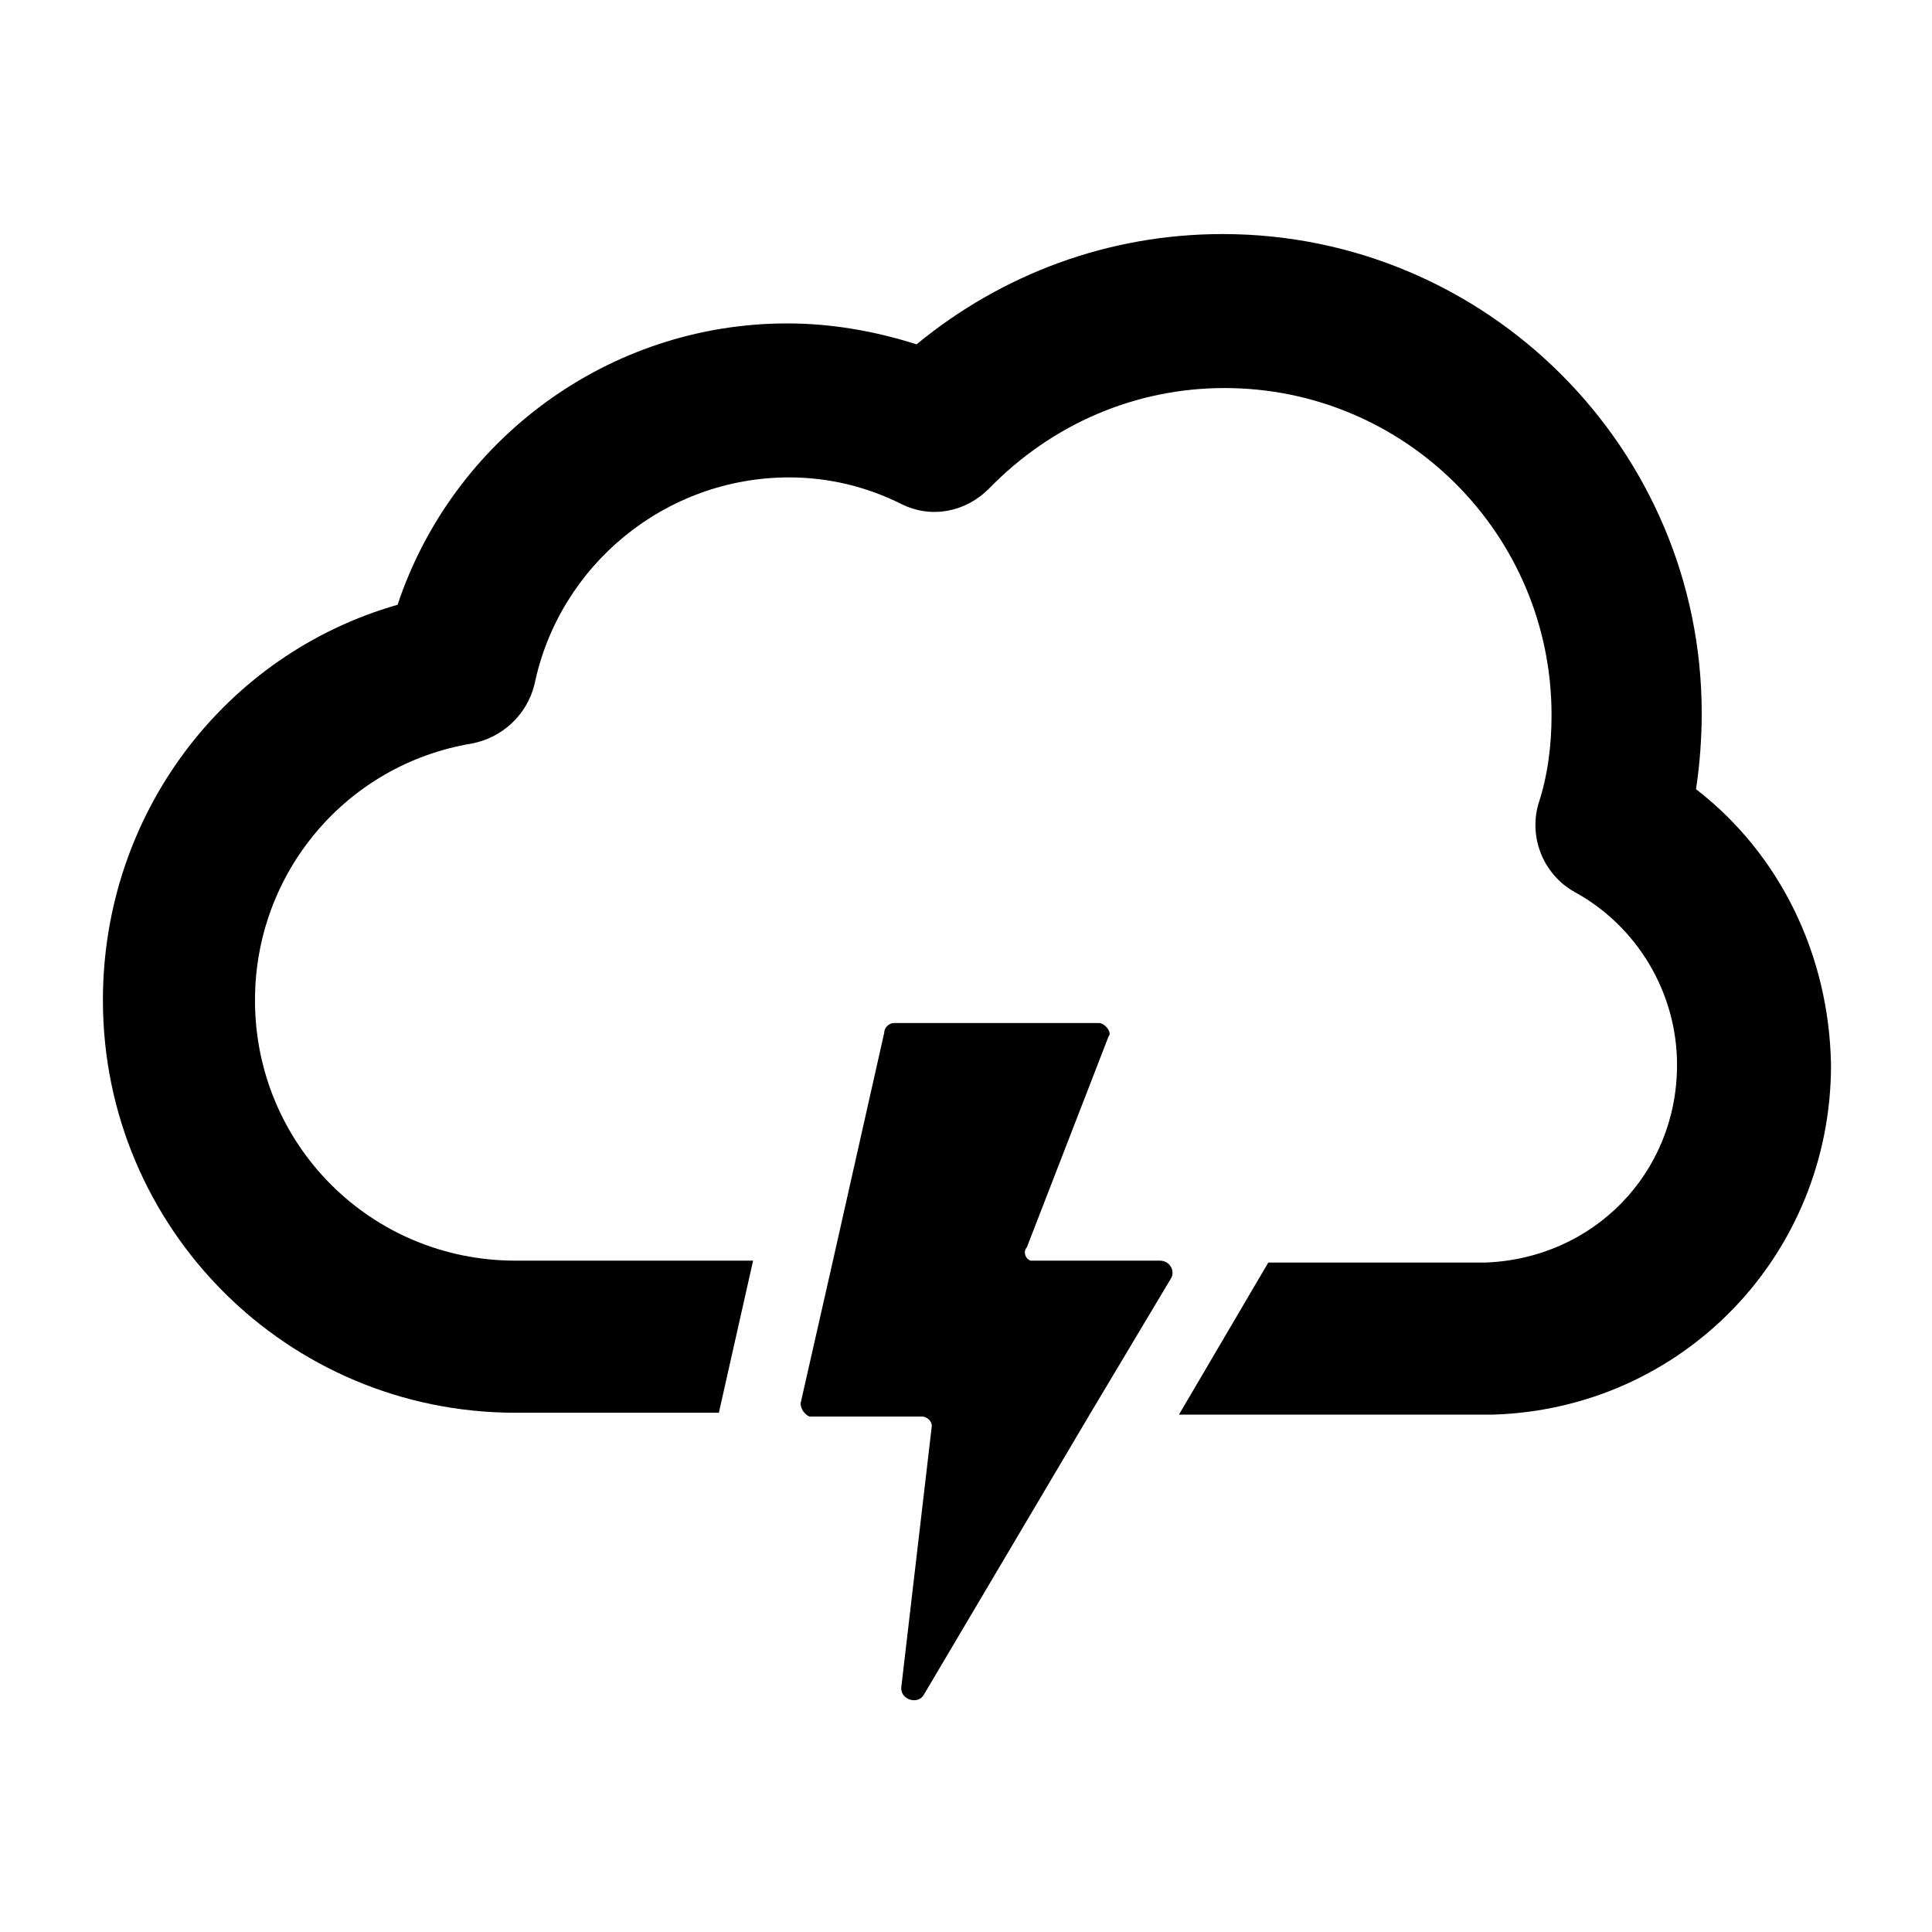
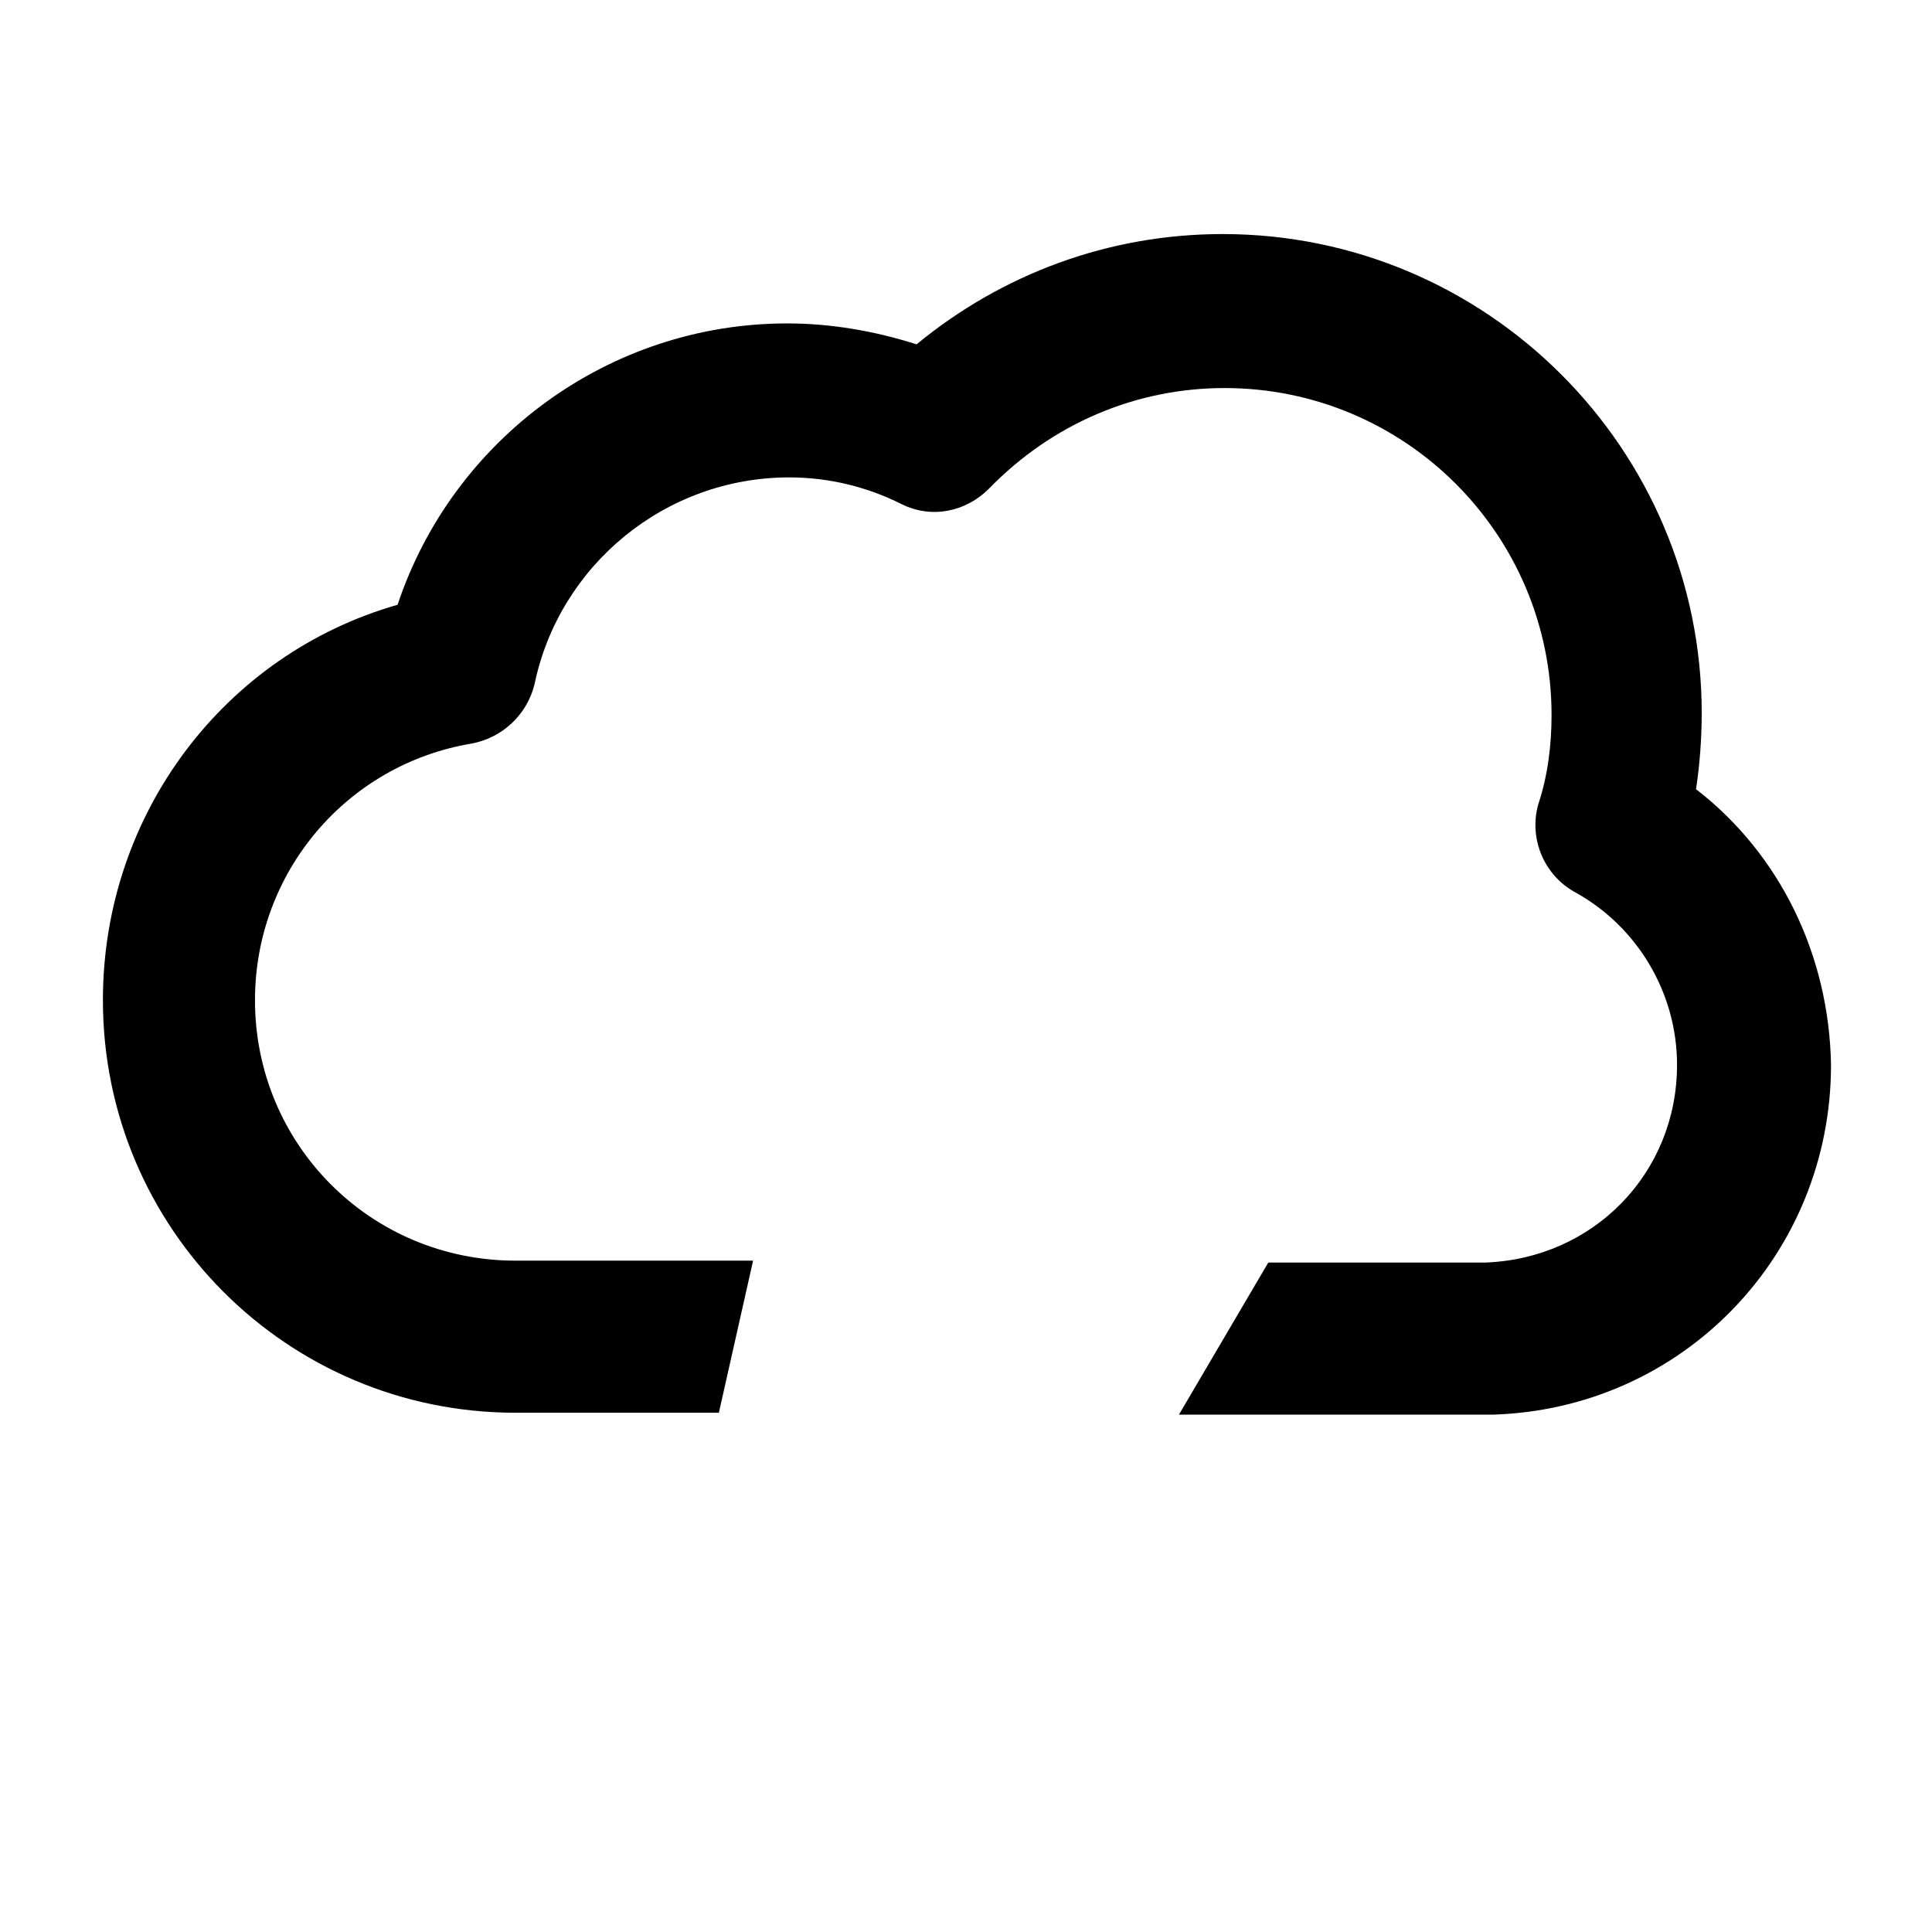
<svg xmlns="http://www.w3.org/2000/svg" fill="#000000" width="800px" height="800px" version="1.1" viewBox="144 144 512 512">
  <g>
    <path d="m593.46 353.14c1.008-6.551 1.512-13.602 1.512-20.152 0-70.031-56.93-126.96-126.96-126.96-30.23 0-58.441 10.578-81.113 29.223-11.082-3.527-22.672-5.543-34.258-5.543-47.359 0-88.672 30.73-103.28 74.562-45.848 13.102-78.09 55.422-78.09 104.79 0 60.457 48.871 109.33 109.33 109.33h53.906l9.07-40.305h-62.98c-38.289 0-69.023-30.73-69.023-69.023 0-33.754 24.184-62.473 57.434-68.016 8.062-1.512 14.609-7.559 16.625-15.617 6.551-31.738 34.762-54.914 67.512-54.914 10.578 0 20.656 2.519 29.727 7.055 8.062 4.031 17.129 2.016 23.176-4.031 16.625-17.129 38.793-26.703 62.473-26.703 47.863 0 86.656 38.793 86.656 86.656 0 8.062-1.008 16.121-3.527 23.68-2.519 9.07 1.512 18.641 9.574 23.176 16.625 9.07 27.207 26.703 27.207 45.848 0 28.719-22.168 51.387-50.883 52.395h-1.008-56.43l-23.68 40.305h81.113 2.016c50.383-1.512 89.68-42.32 89.68-92.699-0.508-29.223-13.605-55.926-35.773-73.055z" />
-     <path d="m451.39 478.09h-33.25-1.008c-1.512-0.504-2.016-2.519-1.008-3.527l21.664-55.922c1.008-1.008-1.008-3.527-2.519-3.527h-54.41c-1.008 0-2.519 1.008-2.519 2.519l-13.605 60.457-8.566 37.785c0 1.008 0.504 2.016 1.008 2.519 0.504 0.504 1.008 1.008 1.512 1.008h29.727c1.008 0 2.519 1.008 2.519 2.519l-8.062 69.023c-0.504 3.527 4.535 5.039 6.047 2.016l43.832-74.059 21.664-36.273c1.008-2.019-0.504-4.539-3.023-4.539z" />
  </g>
</svg>